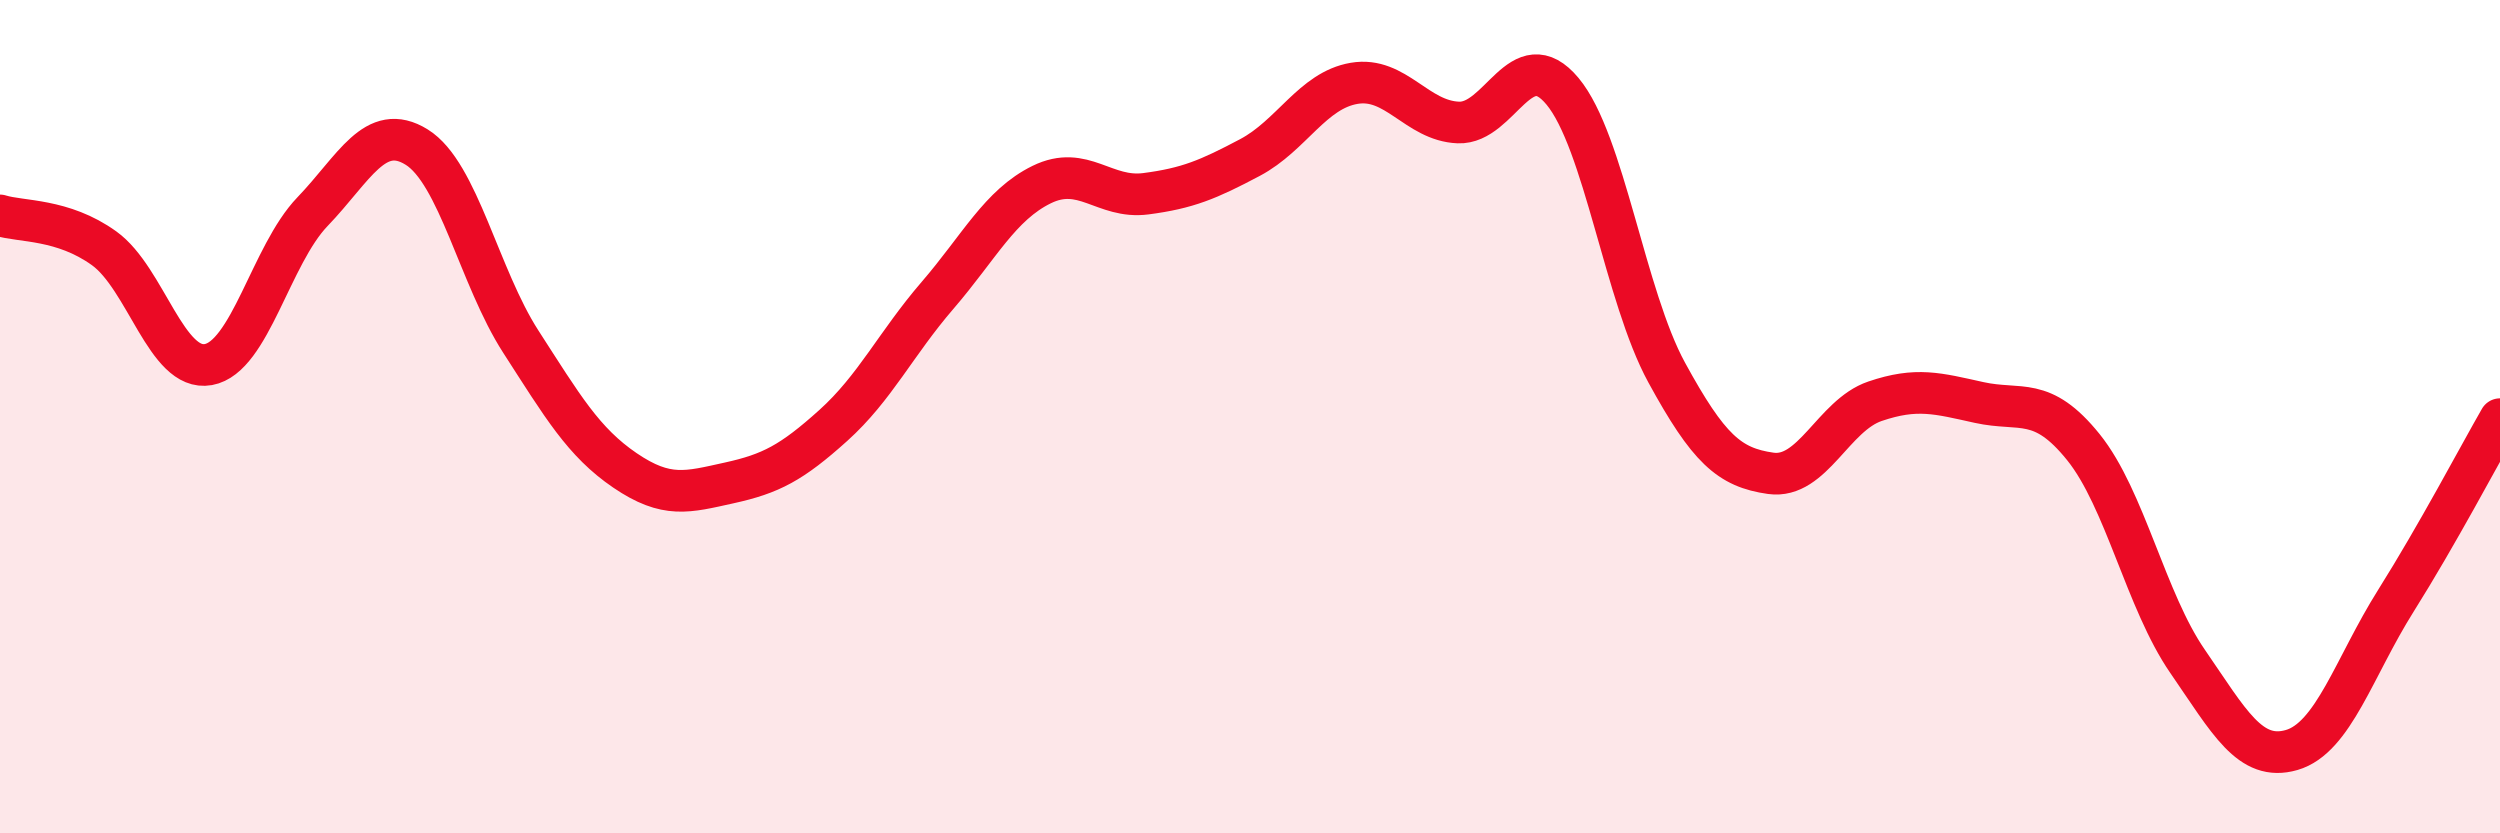
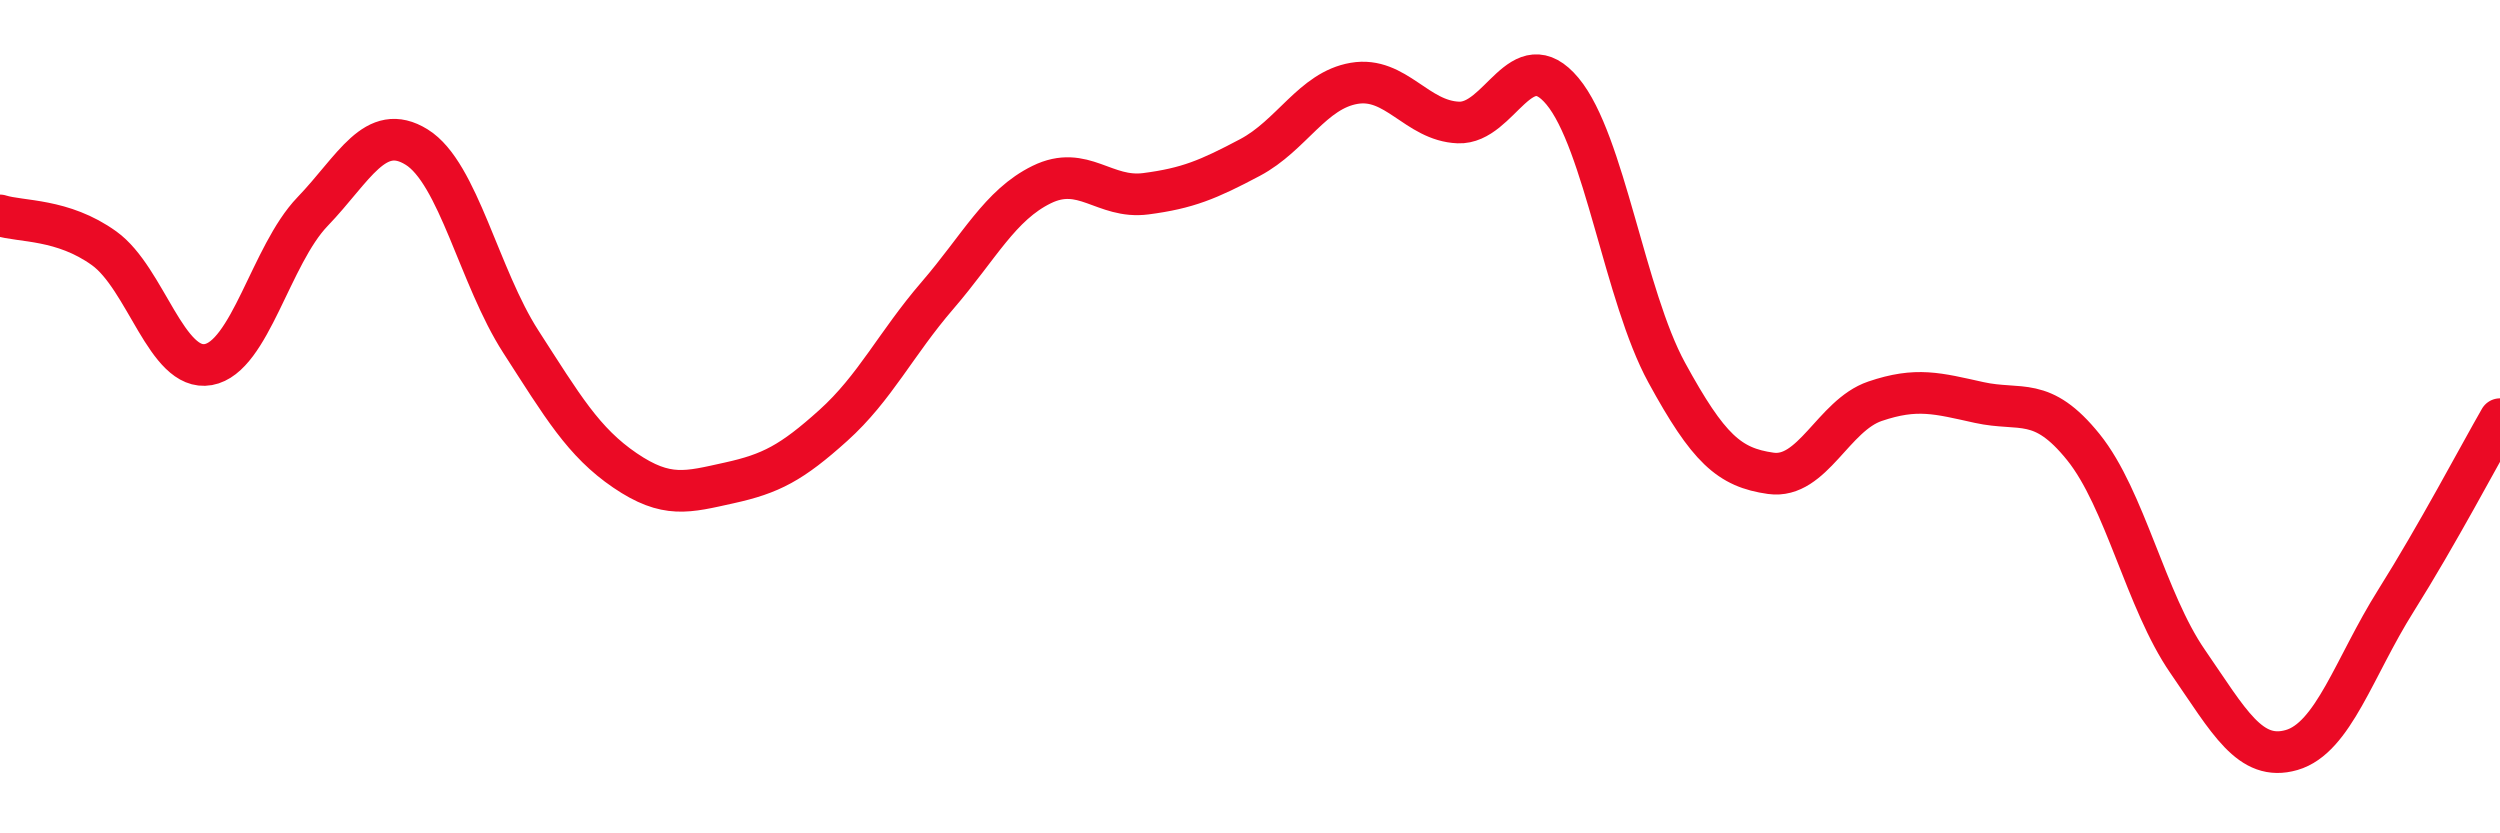
<svg xmlns="http://www.w3.org/2000/svg" width="60" height="20" viewBox="0 0 60 20">
-   <path d="M 0,5.17 C 0.5,5.33 1.5,5.24 2.5,5.96 C 3.5,6.68 4,8.93 5,8.75 C 6,8.57 6.5,6.12 7.5,5.08 C 8.5,4.04 9,2.91 10,3.53 C 11,4.15 11.5,6.65 12.5,8.2 C 13.5,9.75 14,10.61 15,11.29 C 16,11.97 16.5,11.81 17.5,11.59 C 18.5,11.37 19,11.11 20,10.21 C 21,9.31 21.5,8.25 22.5,7.09 C 23.5,5.93 24,4.92 25,4.43 C 26,3.94 26.5,4.78 27.5,4.65 C 28.5,4.52 29,4.31 30,3.78 C 31,3.25 31.5,2.17 32.5,2 C 33.5,1.83 34,2.9 35,2.94 C 36,2.98 36.5,0.99 37.5,2.19 C 38.5,3.39 39,7.11 40,8.94 C 41,10.77 41.5,11.22 42.5,11.36 C 43.5,11.5 44,9.97 45,9.63 C 46,9.29 46.5,9.44 47.5,9.66 C 48.5,9.88 49,9.49 50,10.73 C 51,11.97 51.5,14.42 52.5,15.87 C 53.5,17.32 54,18.29 55,18 C 56,17.71 56.5,16.01 57.5,14.42 C 58.5,12.83 59.5,10.93 60,10.06L60 20L0 20Z" fill="#EB0A25" opacity="0.1" stroke-linecap="round" stroke-linejoin="round" />
  <path d="M 0,5.17 C 0.5,5.33 1.5,5.24 2.5,5.96 C 3.5,6.68 4,8.93 5,8.75 C 6,8.57 6.5,6.12 7.5,5.08 C 8.5,4.04 9,2.91 10,3.53 C 11,4.15 11.5,6.65 12.5,8.2 C 13.5,9.75 14,10.61 15,11.29 C 16,11.97 16.5,11.81 17.5,11.59 C 18.5,11.37 19,11.11 20,10.21 C 21,9.31 21.5,8.25 22.5,7.09 C 23.5,5.93 24,4.92 25,4.43 C 26,3.94 26.5,4.78 27.5,4.65 C 28.5,4.52 29,4.31 30,3.78 C 31,3.25 31.5,2.17 32.5,2 C 33.5,1.83 34,2.9 35,2.94 C 36,2.98 36.5,0.99 37.5,2.19 C 38.5,3.39 39,7.11 40,8.94 C 41,10.77 41.5,11.22 42.5,11.36 C 43.5,11.5 44,9.97 45,9.63 C 46,9.29 46.5,9.44 47.5,9.66 C 48.5,9.88 49,9.49 50,10.73 C 51,11.97 51.5,14.42 52.5,15.87 C 53.5,17.32 54,18.29 55,18 C 56,17.71 56.5,16.01 57.5,14.42 C 58.5,12.83 59.5,10.93 60,10.06" stroke="#EB0A25" stroke-width="1" fill="none" stroke-linecap="round" stroke-linejoin="round" />
</svg>